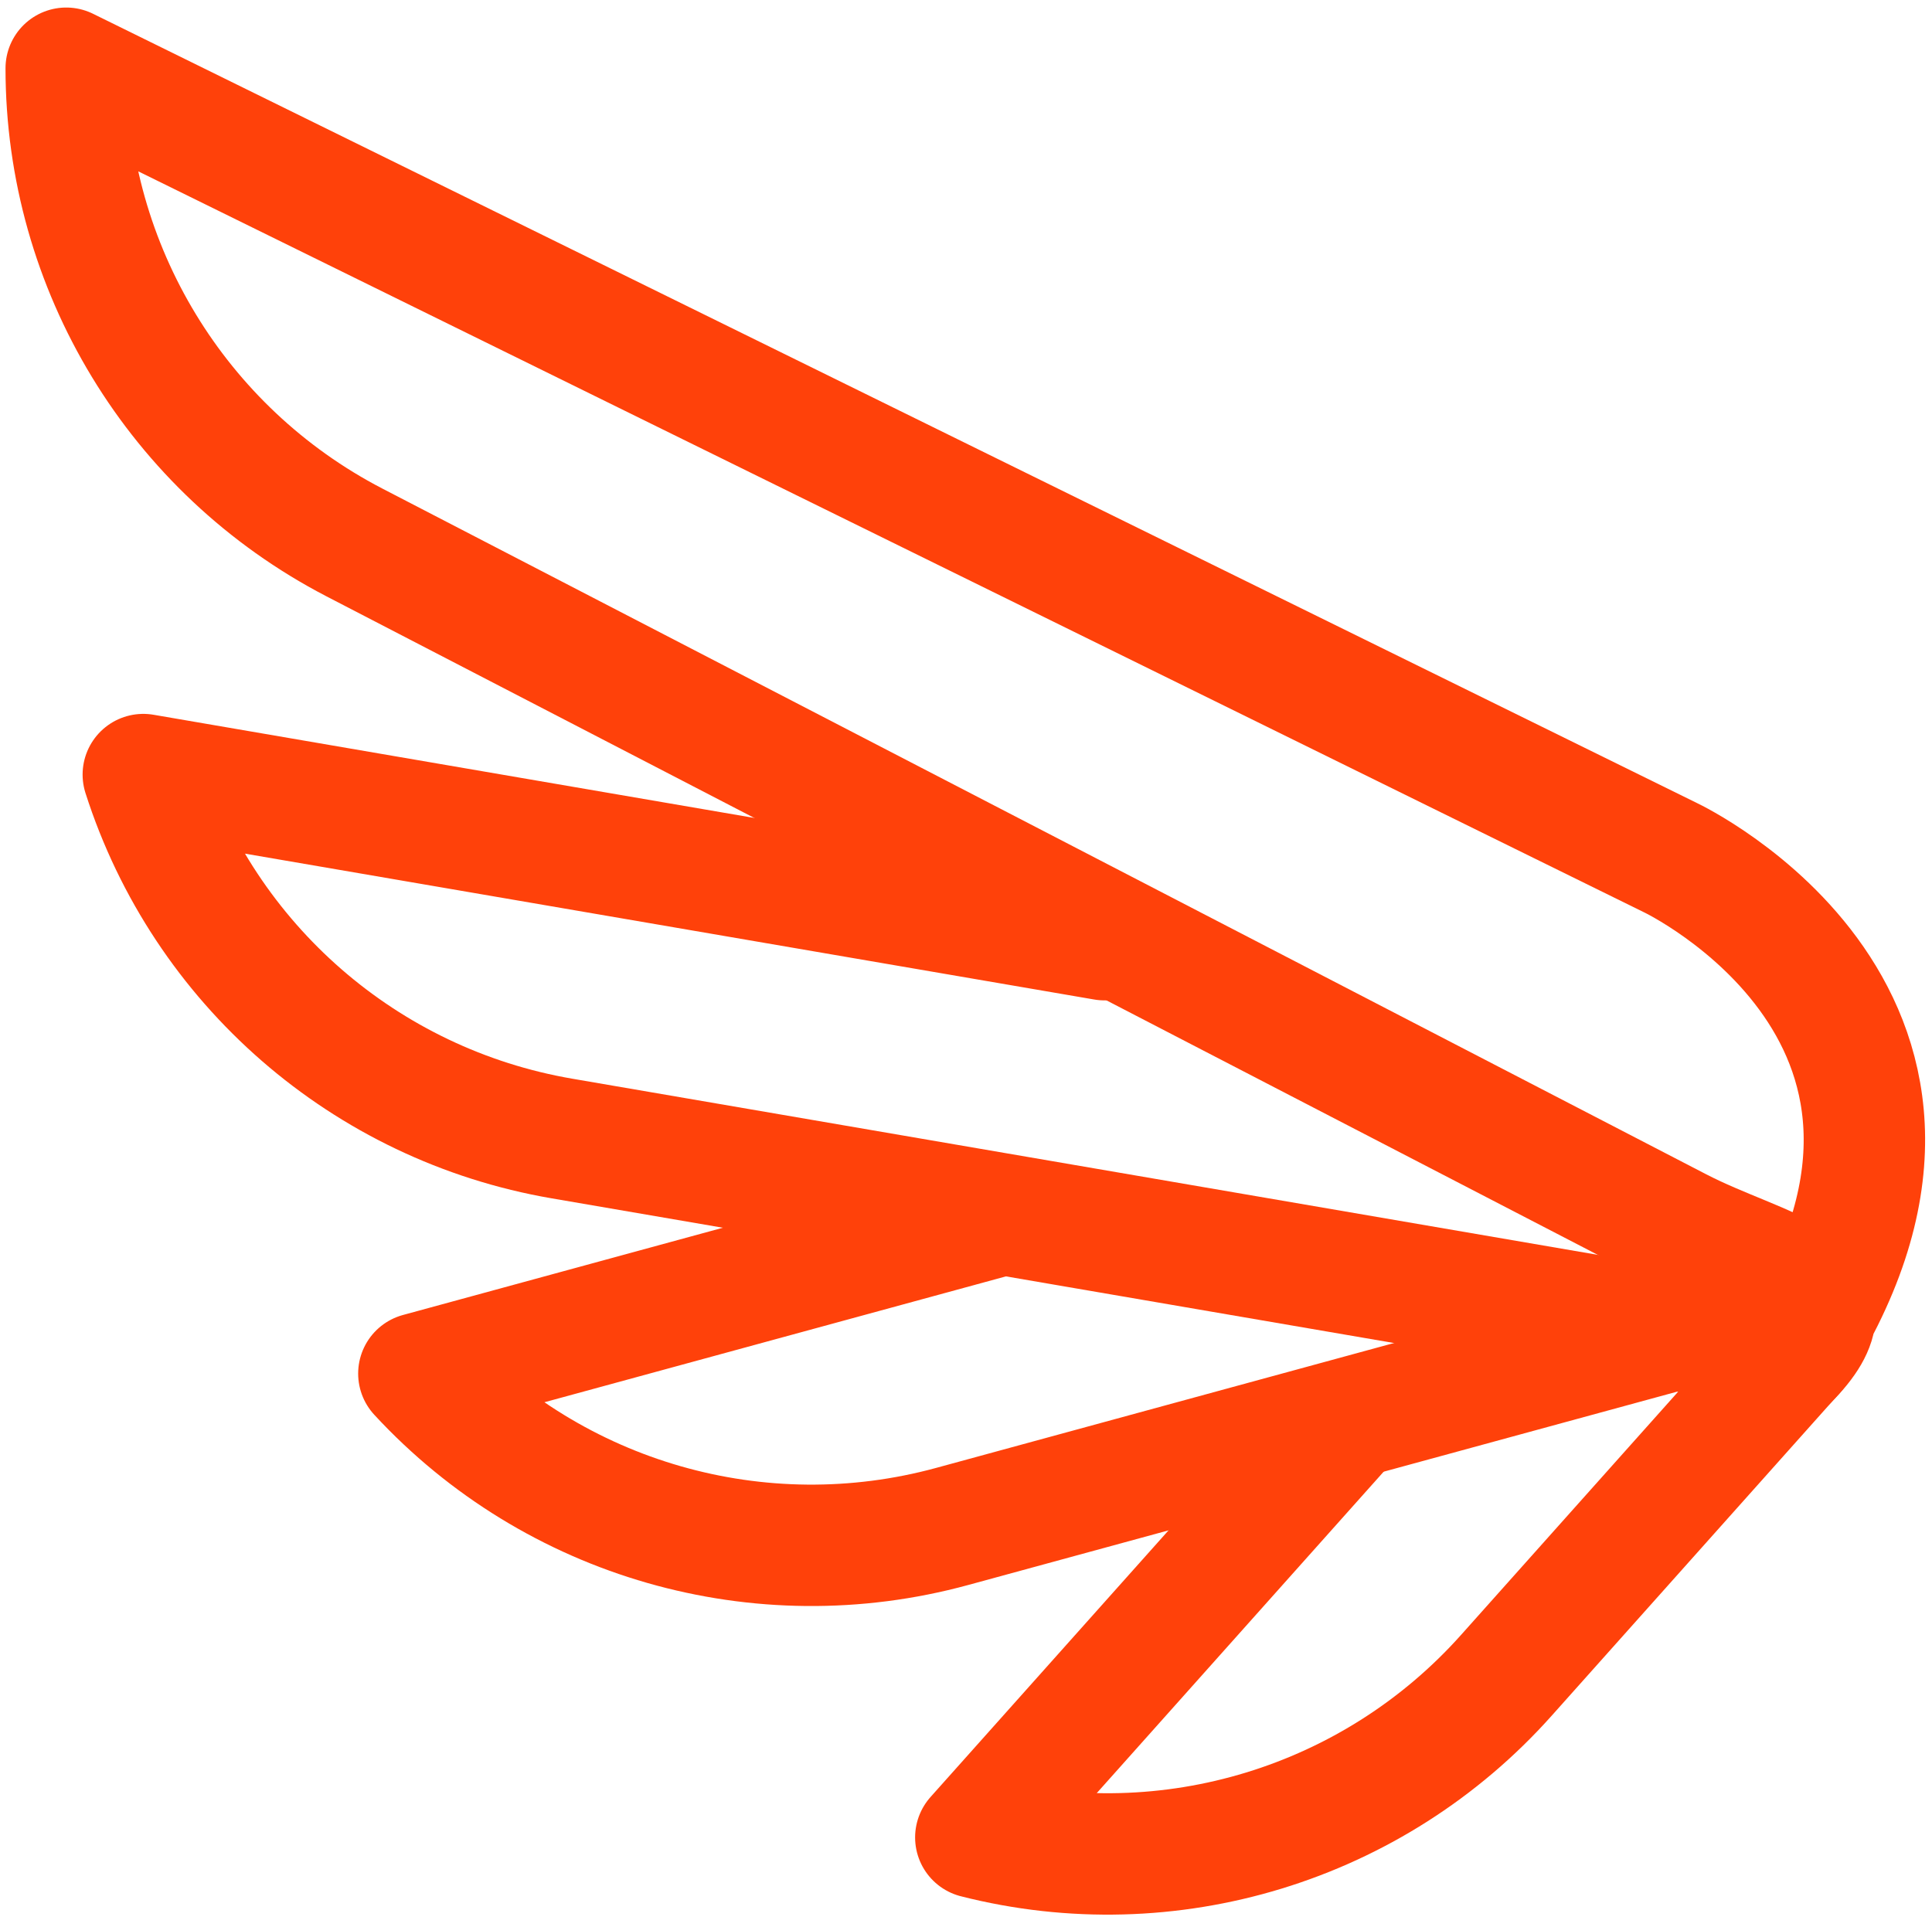
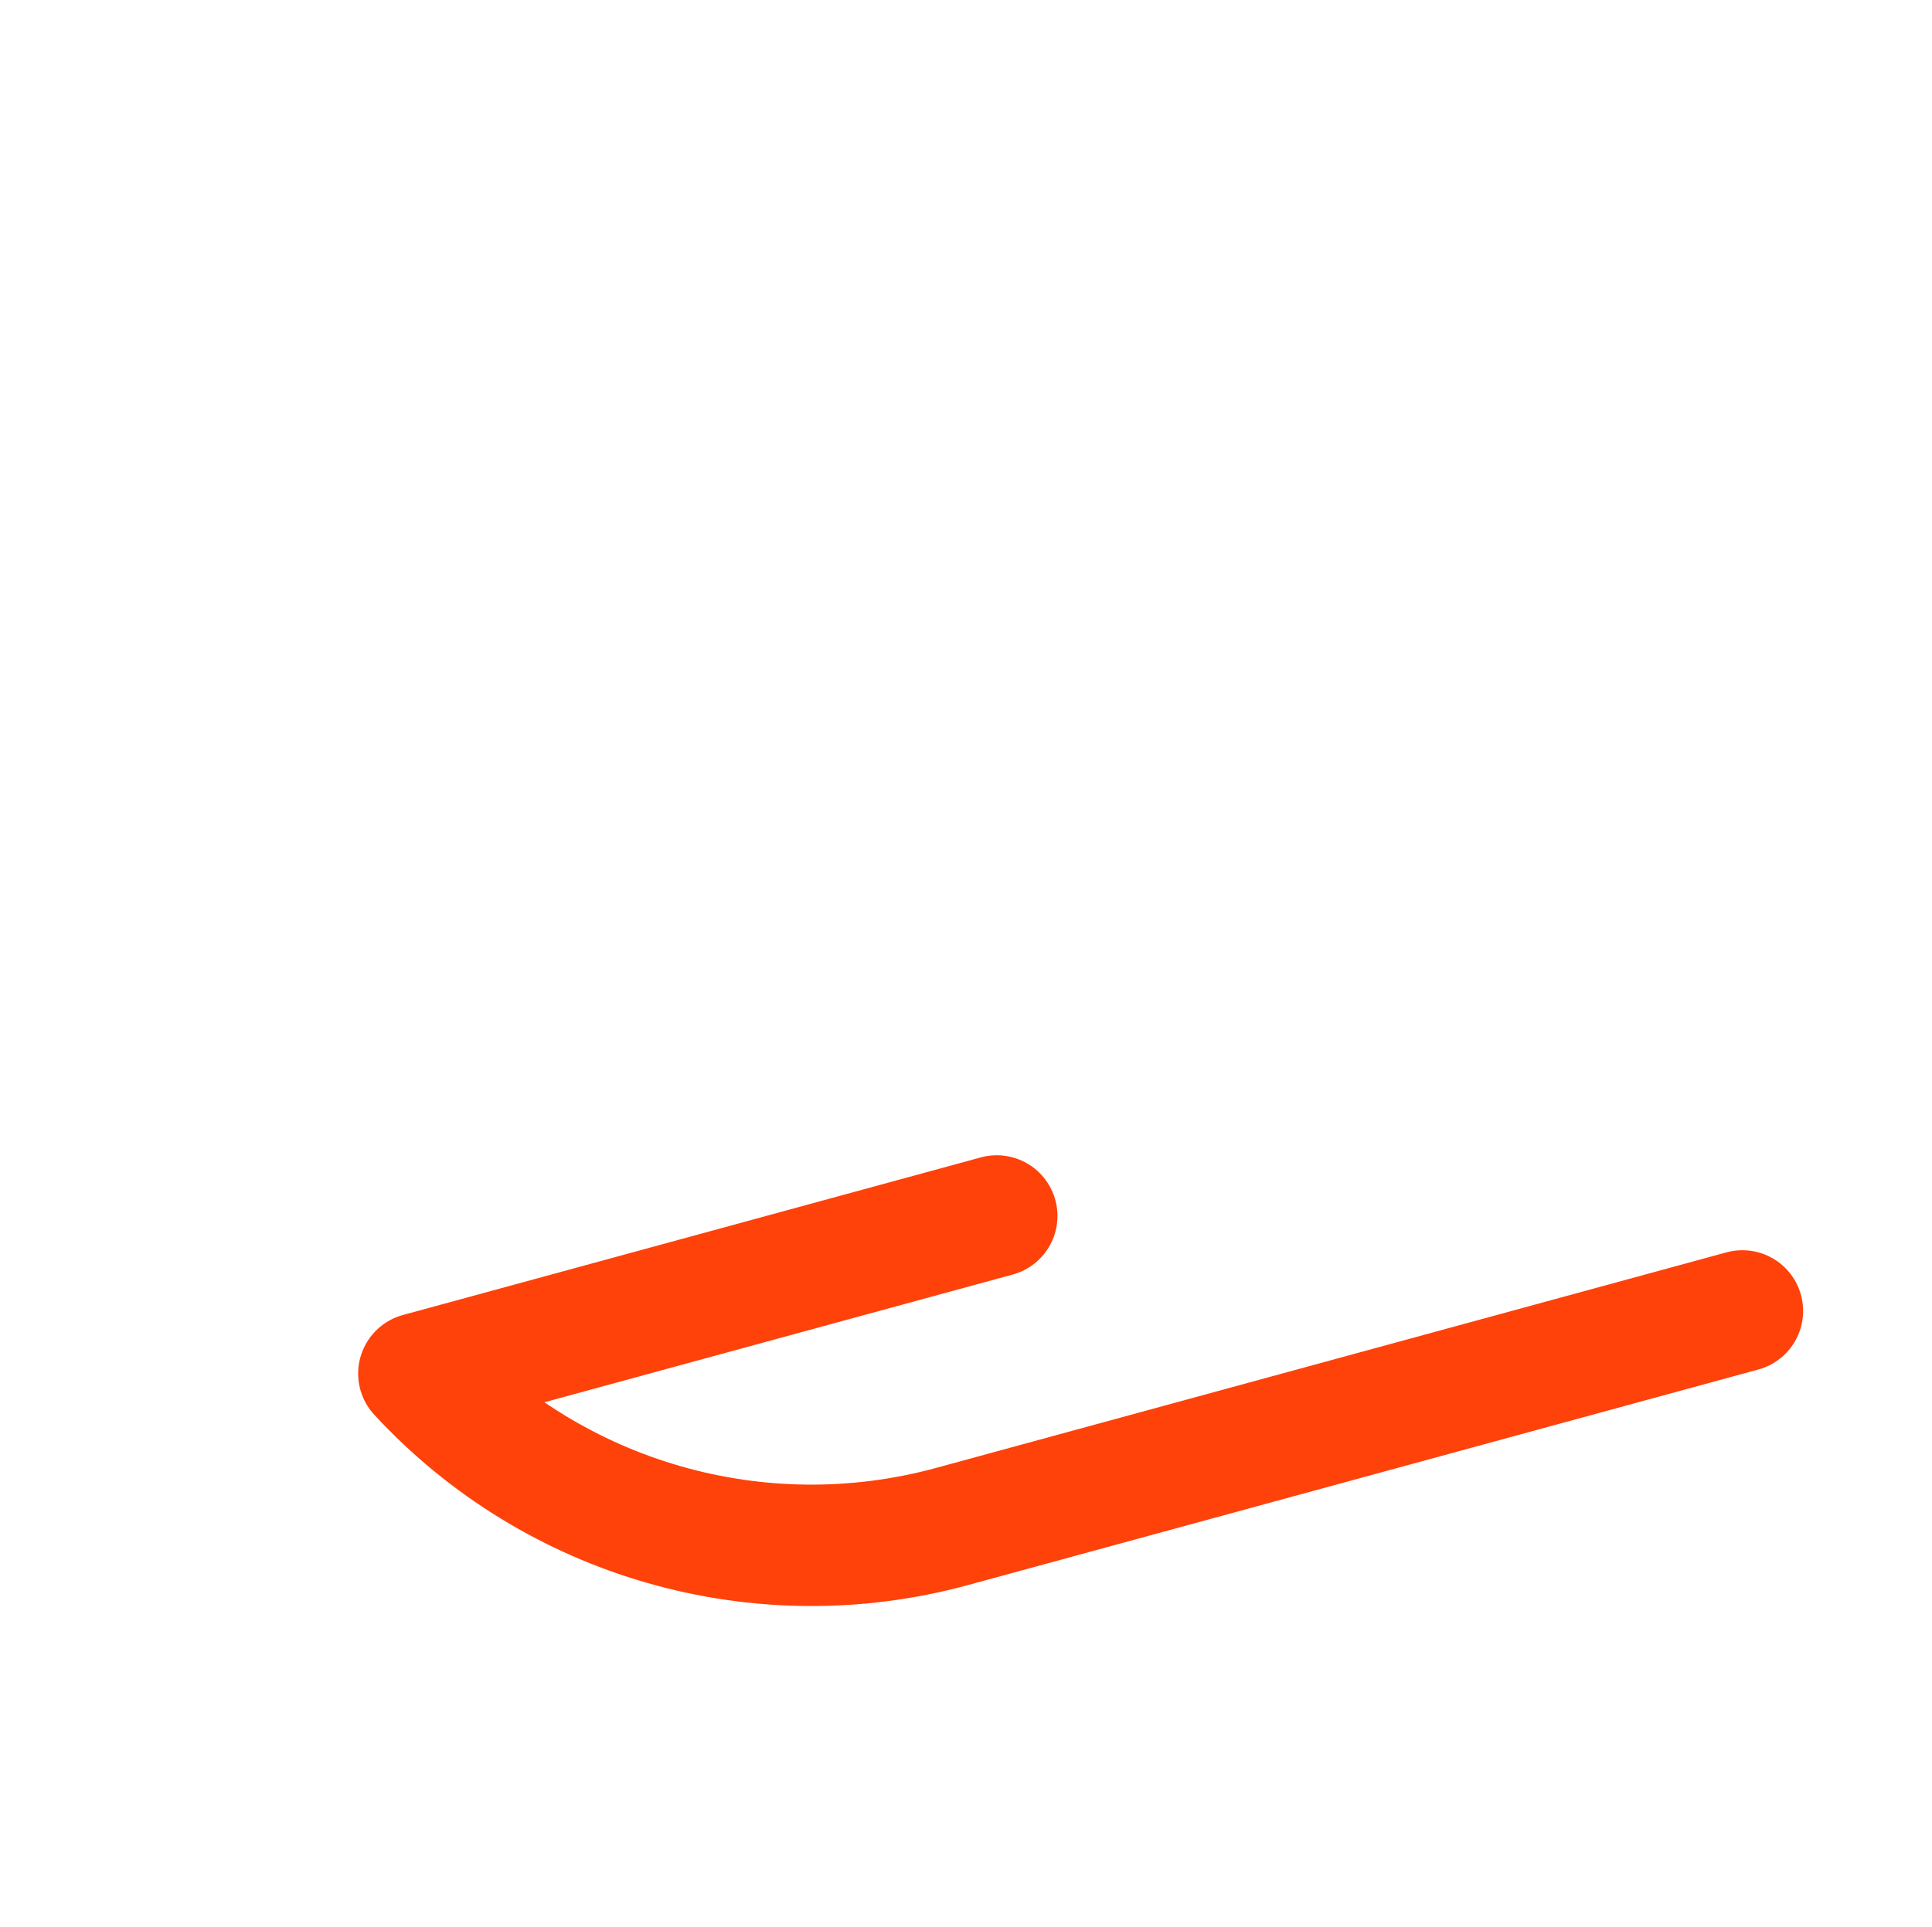
<svg xmlns="http://www.w3.org/2000/svg" viewBox="125.713 129.428 238.666 238.048" width="238.666" height="238.048">
  <g transform="matrix(1, 0, 0, 1, 6.874, 11.665)">
-     <path style="fill:none;stroke:#ff410a;stroke-width:15;stroke-linecap:round;stroke-linejoin:round;stroke-miterlimit:10;" d="M 255.283 233.868 L 136.543 213.468 C 144.042 236.927 163.975 254.262 188.248 258.432 L 335.721 283.769" />
    <path style="fill:none;stroke:#ff410a;stroke-width:15;stroke-linecap:round;stroke-linejoin:round;stroke-miterlimit:10;" d="M 241.971 268.004 L 170.583 287.477 C 187.295 305.568 212.688 312.851 236.448 306.37 L 334.083 279.737" />
-     <path style="fill:none;stroke:#ff410a;stroke-width:15;stroke-linecap:round;stroke-linejoin:round;stroke-miterlimit:10;" d="M 285.246 293.402 L 239.385 344.79 C 263.253 350.862 288.517 343.143 304.916 324.768 L 340.5 284.896" />
-     <path style="fill:none;stroke:#ff410a;stroke-width:15;stroke-linecap:round;stroke-linejoin:round;stroke-miterlimit:10;" d="M 339.65 285.835 C 349.231 276.251 336.778 275.014 326.141 269.503 L 162.58 184.766 C 140.729 173.403 127.02 150.822 127.02 126.194 L 325.215 223.741 C 325.215 223.741 367.523 243.799 339.65 285.835 Z" />
  </g>
</svg>